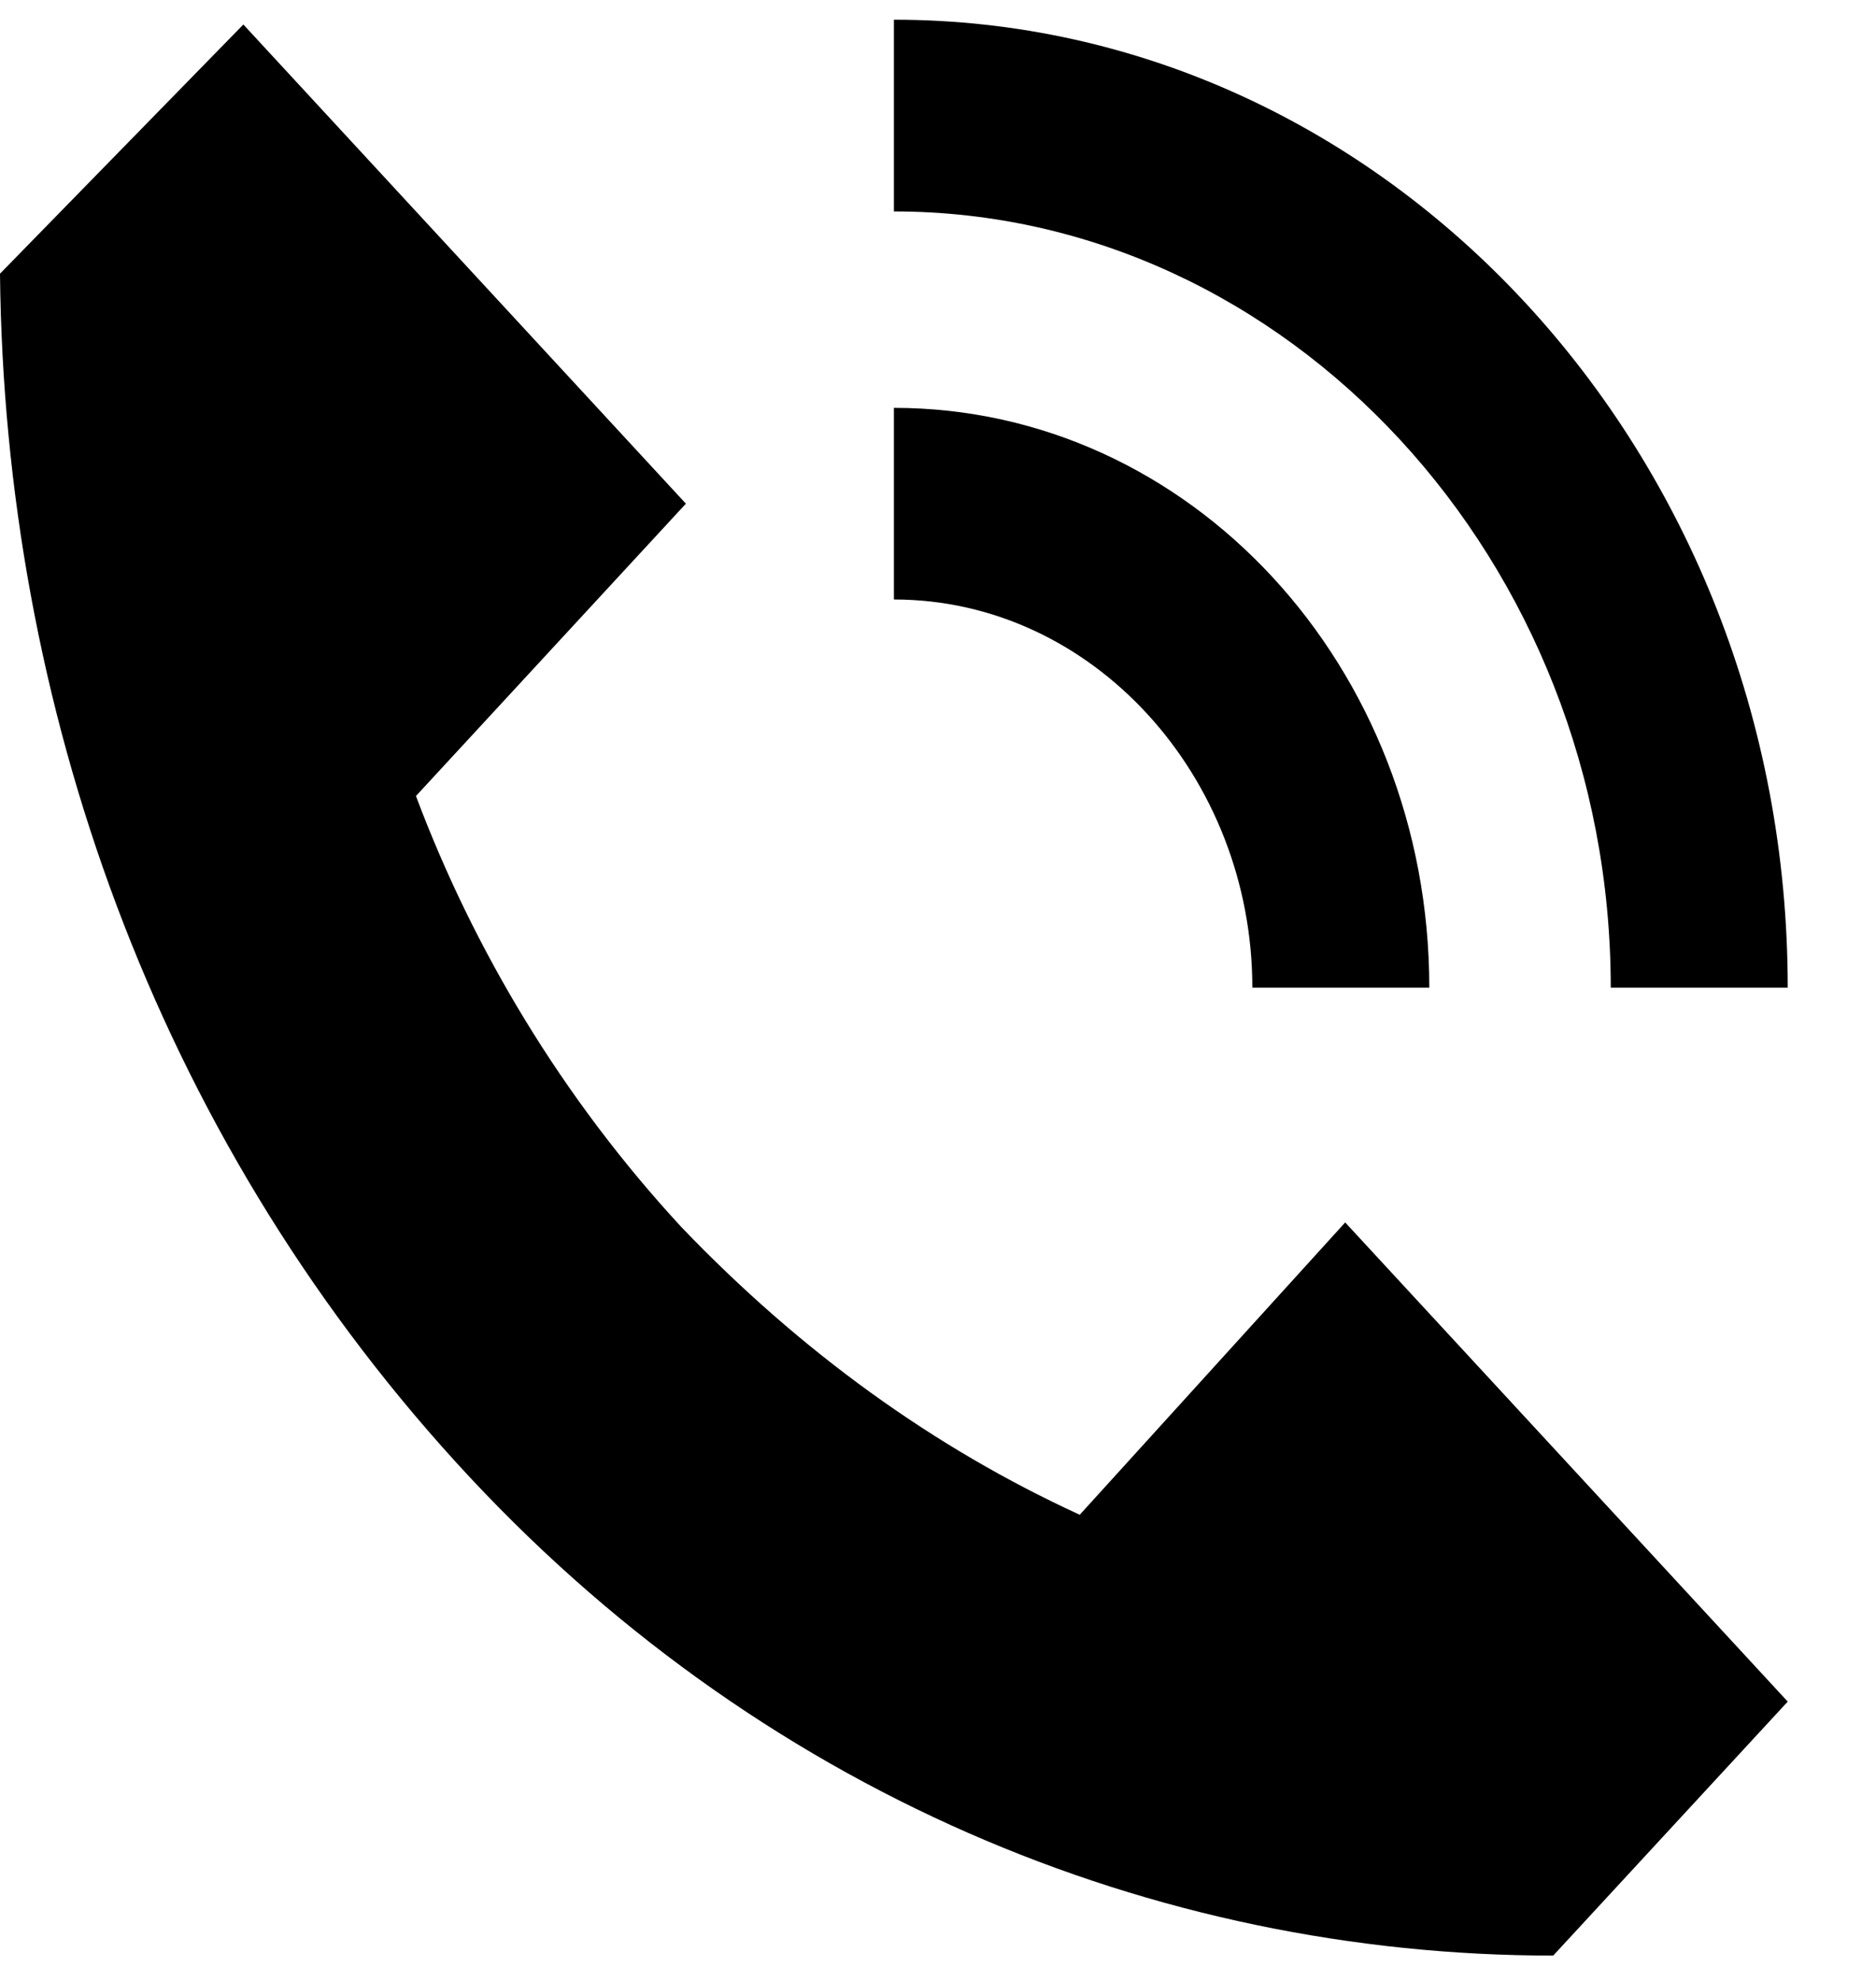
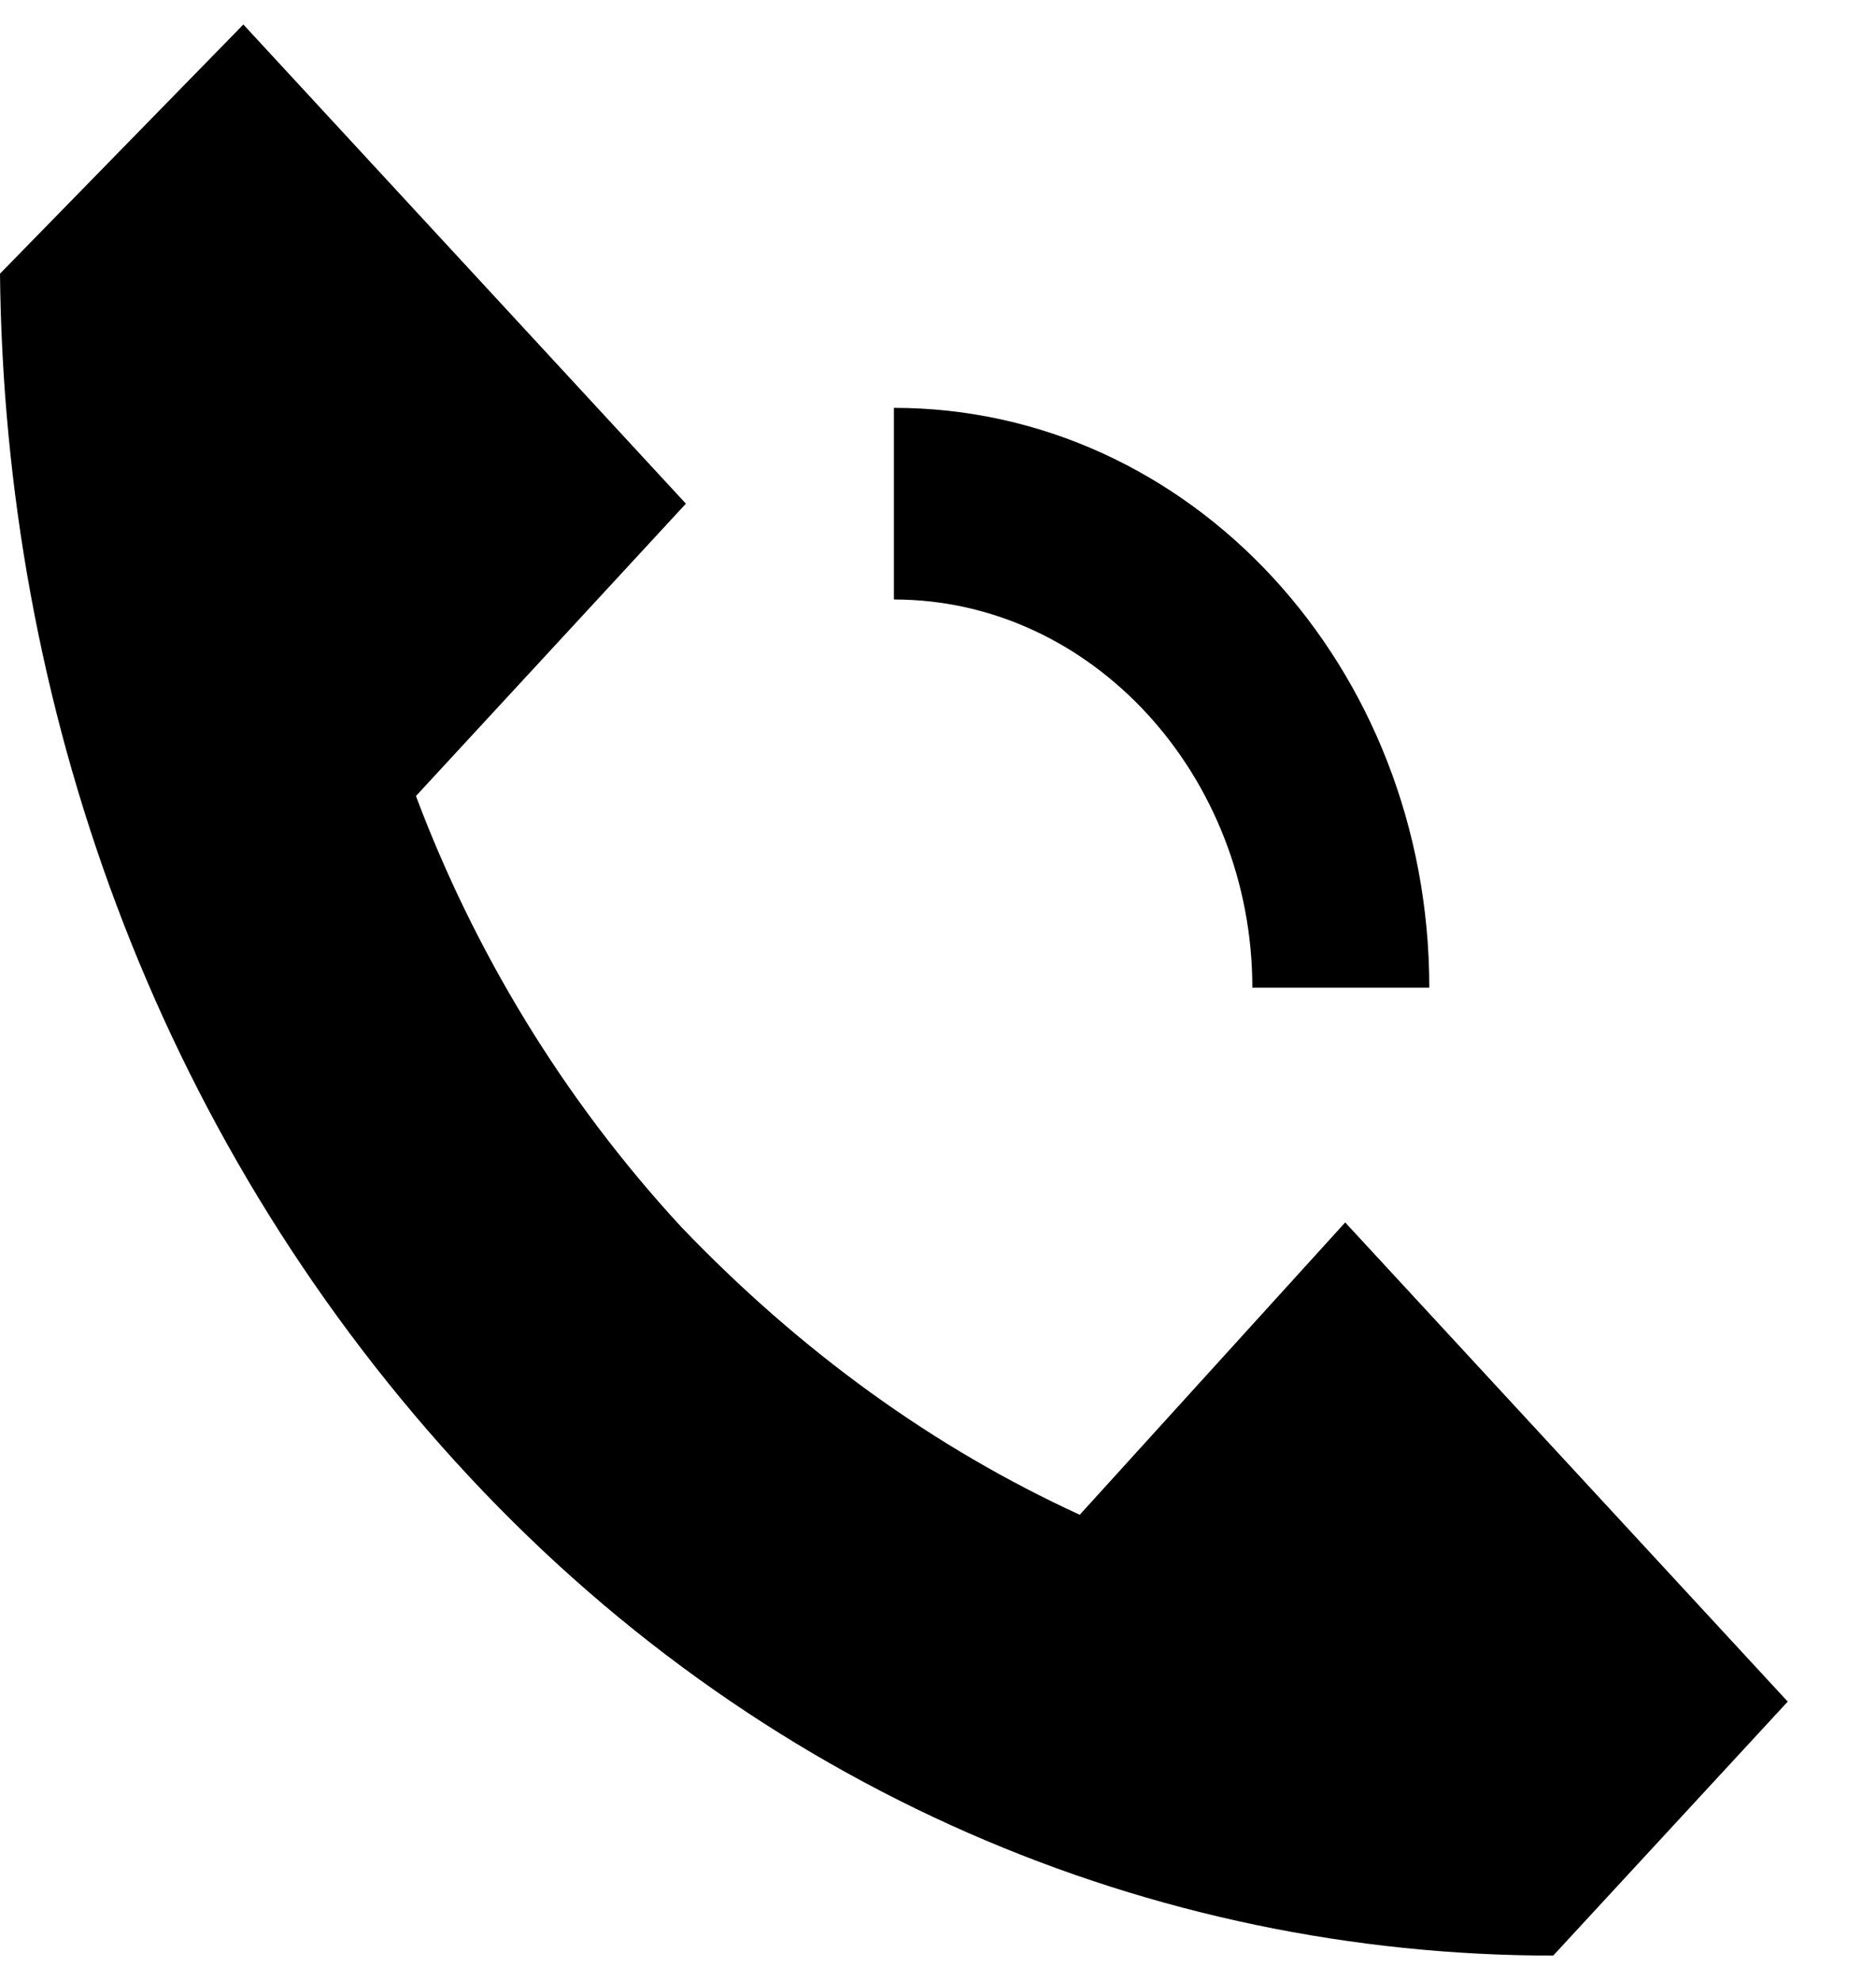
<svg xmlns="http://www.w3.org/2000/svg" width="18" height="19" viewBox="0 0 18 19" fill="none">
  <path d="M10.36 14.529C8.959 13.886 7.685 12.966 6.539 11.771C5.392 10.53 4.543 9.106 3.991 7.635L6.581 4.831L2.335 0.235L0 2.625C0.042 6.762 1.486 10.852 4.373 14.023C7.26 17.195 11.082 18.757 14.903 18.757L17.153 16.321L12.907 11.725L10.36 14.529Z" fill="black" />
-   <path d="M15.455 9.473H17.153C17.153 4.326 13.29 0.189 8.577 0.189V2.028C12.355 2.028 15.455 5.383 15.455 9.473Z" fill="black" />
  <path d="M12.016 9.473H13.714C13.714 6.394 11.421 3.912 8.577 3.912V5.75C10.487 5.75 12.016 7.451 12.016 9.473Z" fill="black" />
</svg>